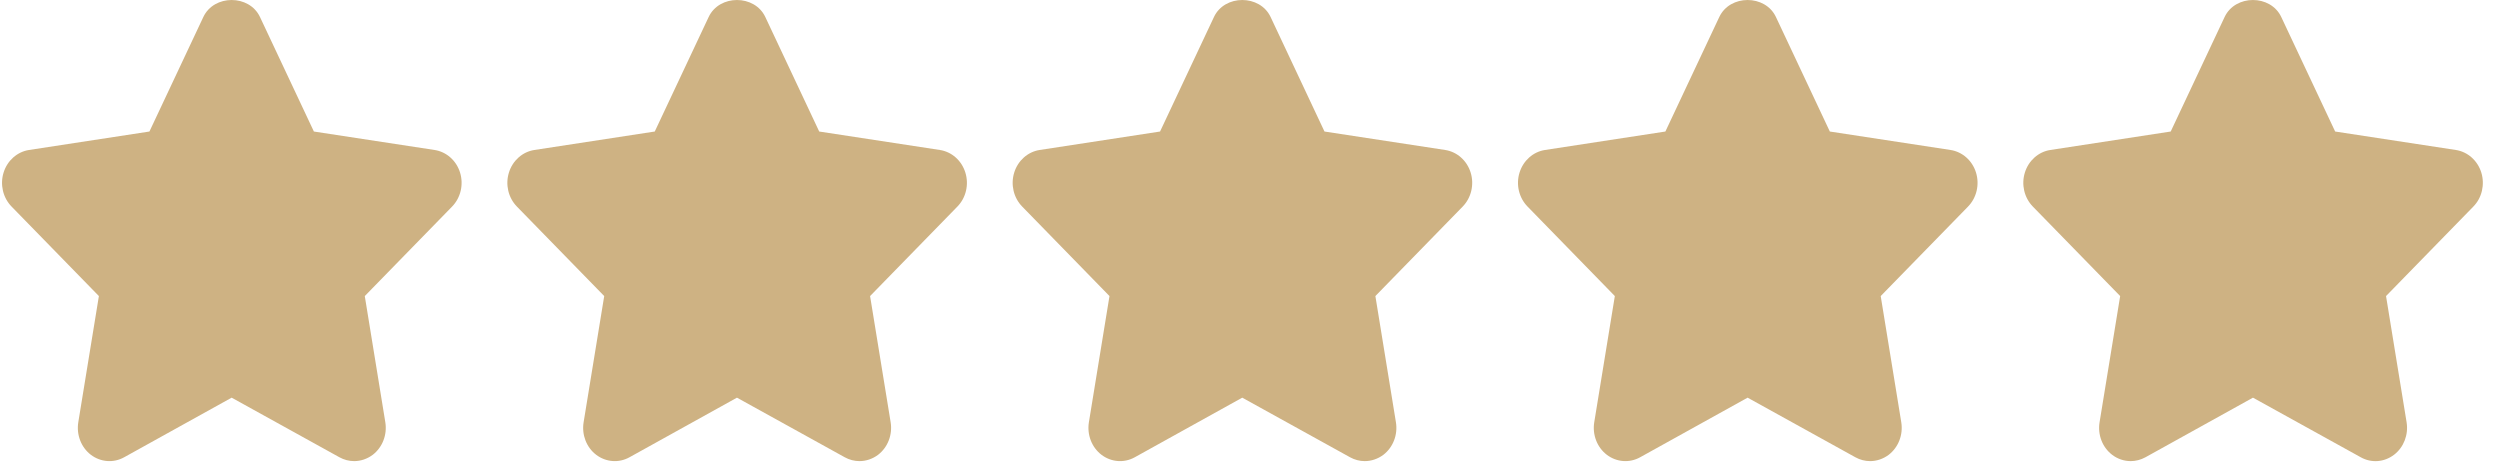
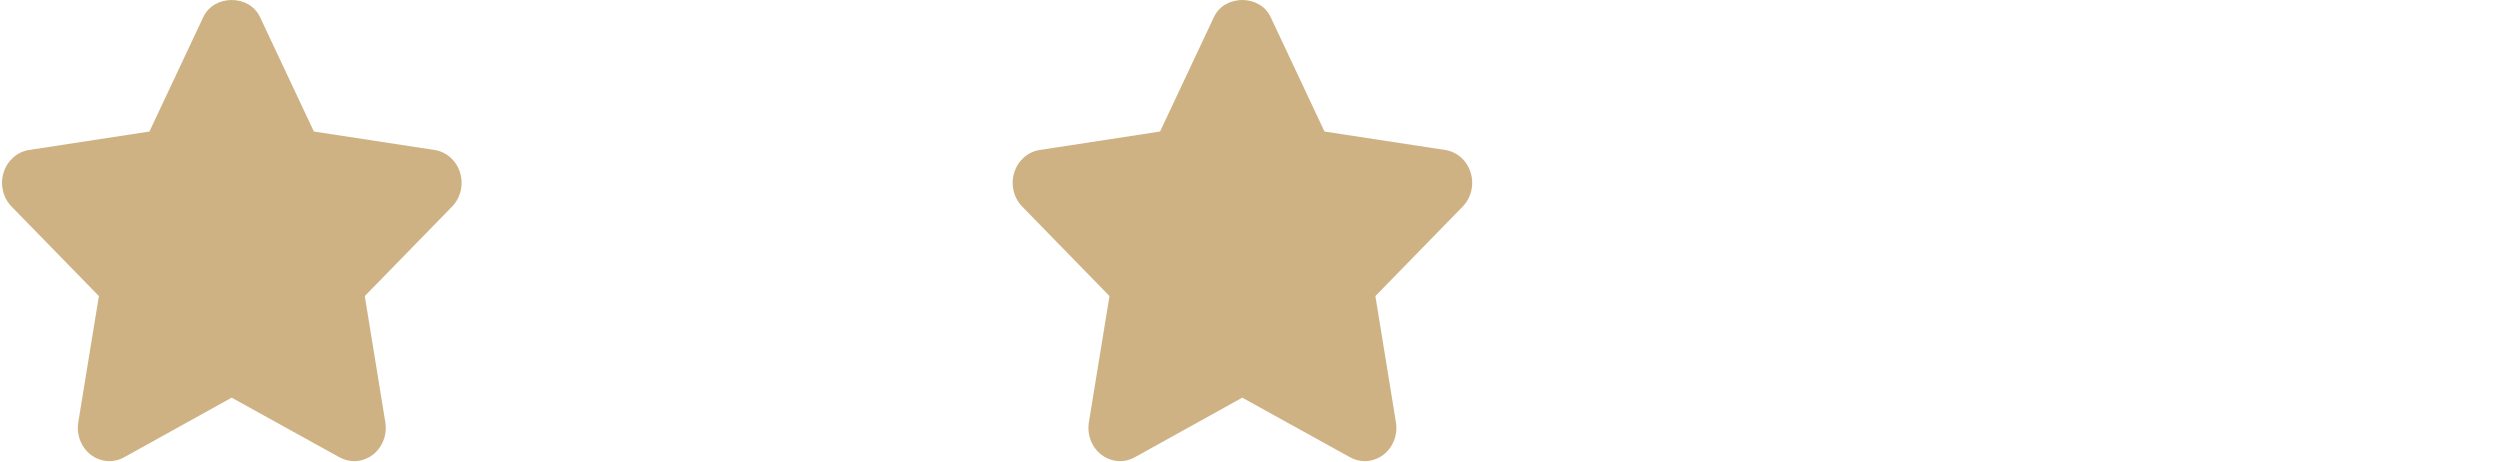
<svg xmlns="http://www.w3.org/2000/svg" width="92" height="17" viewBox="0 0 92 17" fill="none">
  <path d="M16.93 6.35C16.793 5.907 16.429 5.586 15.991 5.519L11.551 4.84L9.567 0.625C9.174 -0.208 7.876 -0.208 7.483 0.625L5.499 4.84L1.07 5.519C0.633 5.586 0.269 5.908 0.132 6.351C-0.005 6.792 0.109 7.277 0.426 7.602L3.639 10.895L2.881 15.54C2.807 15.998 2.986 16.463 3.343 16.736C3.703 17.009 4.178 17.045 4.568 16.828L8.525 14.634L12.492 16.828C12.662 16.922 12.848 16.969 13.033 16.969C13.274 16.969 13.514 16.889 13.717 16.737C14.075 16.462 14.254 15.998 14.18 15.54L13.424 10.895L16.636 7.603C16.953 7.279 17.067 6.792 16.93 6.35Z" fill="#CEB283" />
-   <path d="M35.525 6.35C35.388 5.907 35.025 5.586 34.586 5.519L30.147 4.84L28.163 0.625C27.77 -0.208 26.472 -0.208 26.079 0.625L24.095 4.84L19.666 5.519C19.229 5.586 18.865 5.908 18.728 6.351C18.591 6.792 18.705 7.277 19.022 7.602L22.235 10.895L21.477 15.54C21.402 15.998 21.581 16.464 21.939 16.736C22.297 17.009 22.774 17.045 23.164 16.828L27.12 14.634L31.088 16.828C31.258 16.922 31.444 16.969 31.629 16.969C31.869 16.969 32.11 16.889 32.313 16.737C32.671 16.462 32.85 15.998 32.776 15.54L32.019 10.895L35.231 7.603C35.549 7.279 35.663 6.792 35.525 6.35Z" fill="#CEB283" />
  <path d="M54.12 6.35C53.983 5.907 53.619 5.586 53.181 5.519L48.741 4.84L46.758 0.625C46.365 -0.208 45.066 -0.208 44.674 0.625L42.69 4.84L38.261 5.519C37.824 5.586 37.46 5.908 37.323 6.351C37.186 6.792 37.3 7.277 37.617 7.602L40.829 10.895L40.071 15.54C39.997 15.998 40.176 16.463 40.534 16.736C40.893 17.009 41.368 17.045 41.759 16.828L45.715 14.634L49.683 16.828C49.852 16.922 50.038 16.969 50.223 16.969C50.464 16.969 50.704 16.889 50.908 16.737C51.266 16.462 51.445 15.998 51.37 15.54L50.614 10.895L53.826 7.603C54.143 7.279 54.257 6.792 54.12 6.35Z" fill="#CEB283" />
-   <path d="M72.717 6.35C72.58 5.907 72.216 5.586 71.778 5.519L67.338 4.84L65.354 0.625C64.961 -0.208 63.663 -0.208 63.27 0.625L61.286 4.84L56.857 5.519C56.42 5.586 56.057 5.908 55.919 6.351C55.782 6.792 55.896 7.277 56.214 7.602L59.426 10.895L58.668 15.54C58.594 15.998 58.773 16.463 59.131 16.736C59.49 17.009 59.965 17.045 60.356 16.828L64.312 14.634L68.279 16.828C68.449 16.922 68.635 16.969 68.82 16.969C69.06 16.969 69.301 16.889 69.504 16.737C69.862 16.462 70.041 15.998 69.967 15.54L69.21 10.895L72.423 7.603C72.74 7.279 72.854 6.792 72.717 6.35Z" fill="#CEB283" />
-   <path d="M91.312 6.35C91.174 5.907 90.812 5.586 90.373 5.519L85.934 4.84L83.95 0.625C83.557 -0.208 82.259 -0.208 81.866 0.625L79.882 4.84L75.453 5.519C75.016 5.586 74.652 5.908 74.515 6.351C74.378 6.792 74.492 7.277 74.809 7.602L78.022 10.895L77.264 15.54C77.189 15.998 77.368 16.463 77.726 16.736C77.928 16.89 78.168 16.969 78.409 16.969C78.594 16.969 78.78 16.922 78.952 16.828L82.909 14.634L86.877 16.828C87.268 17.047 87.742 17.01 88.101 16.735C88.458 16.462 88.637 15.998 88.563 15.54L87.806 10.895L91.019 7.602C91.336 7.279 91.448 6.792 91.312 6.35Z" fill="#CEB283" />
</svg>